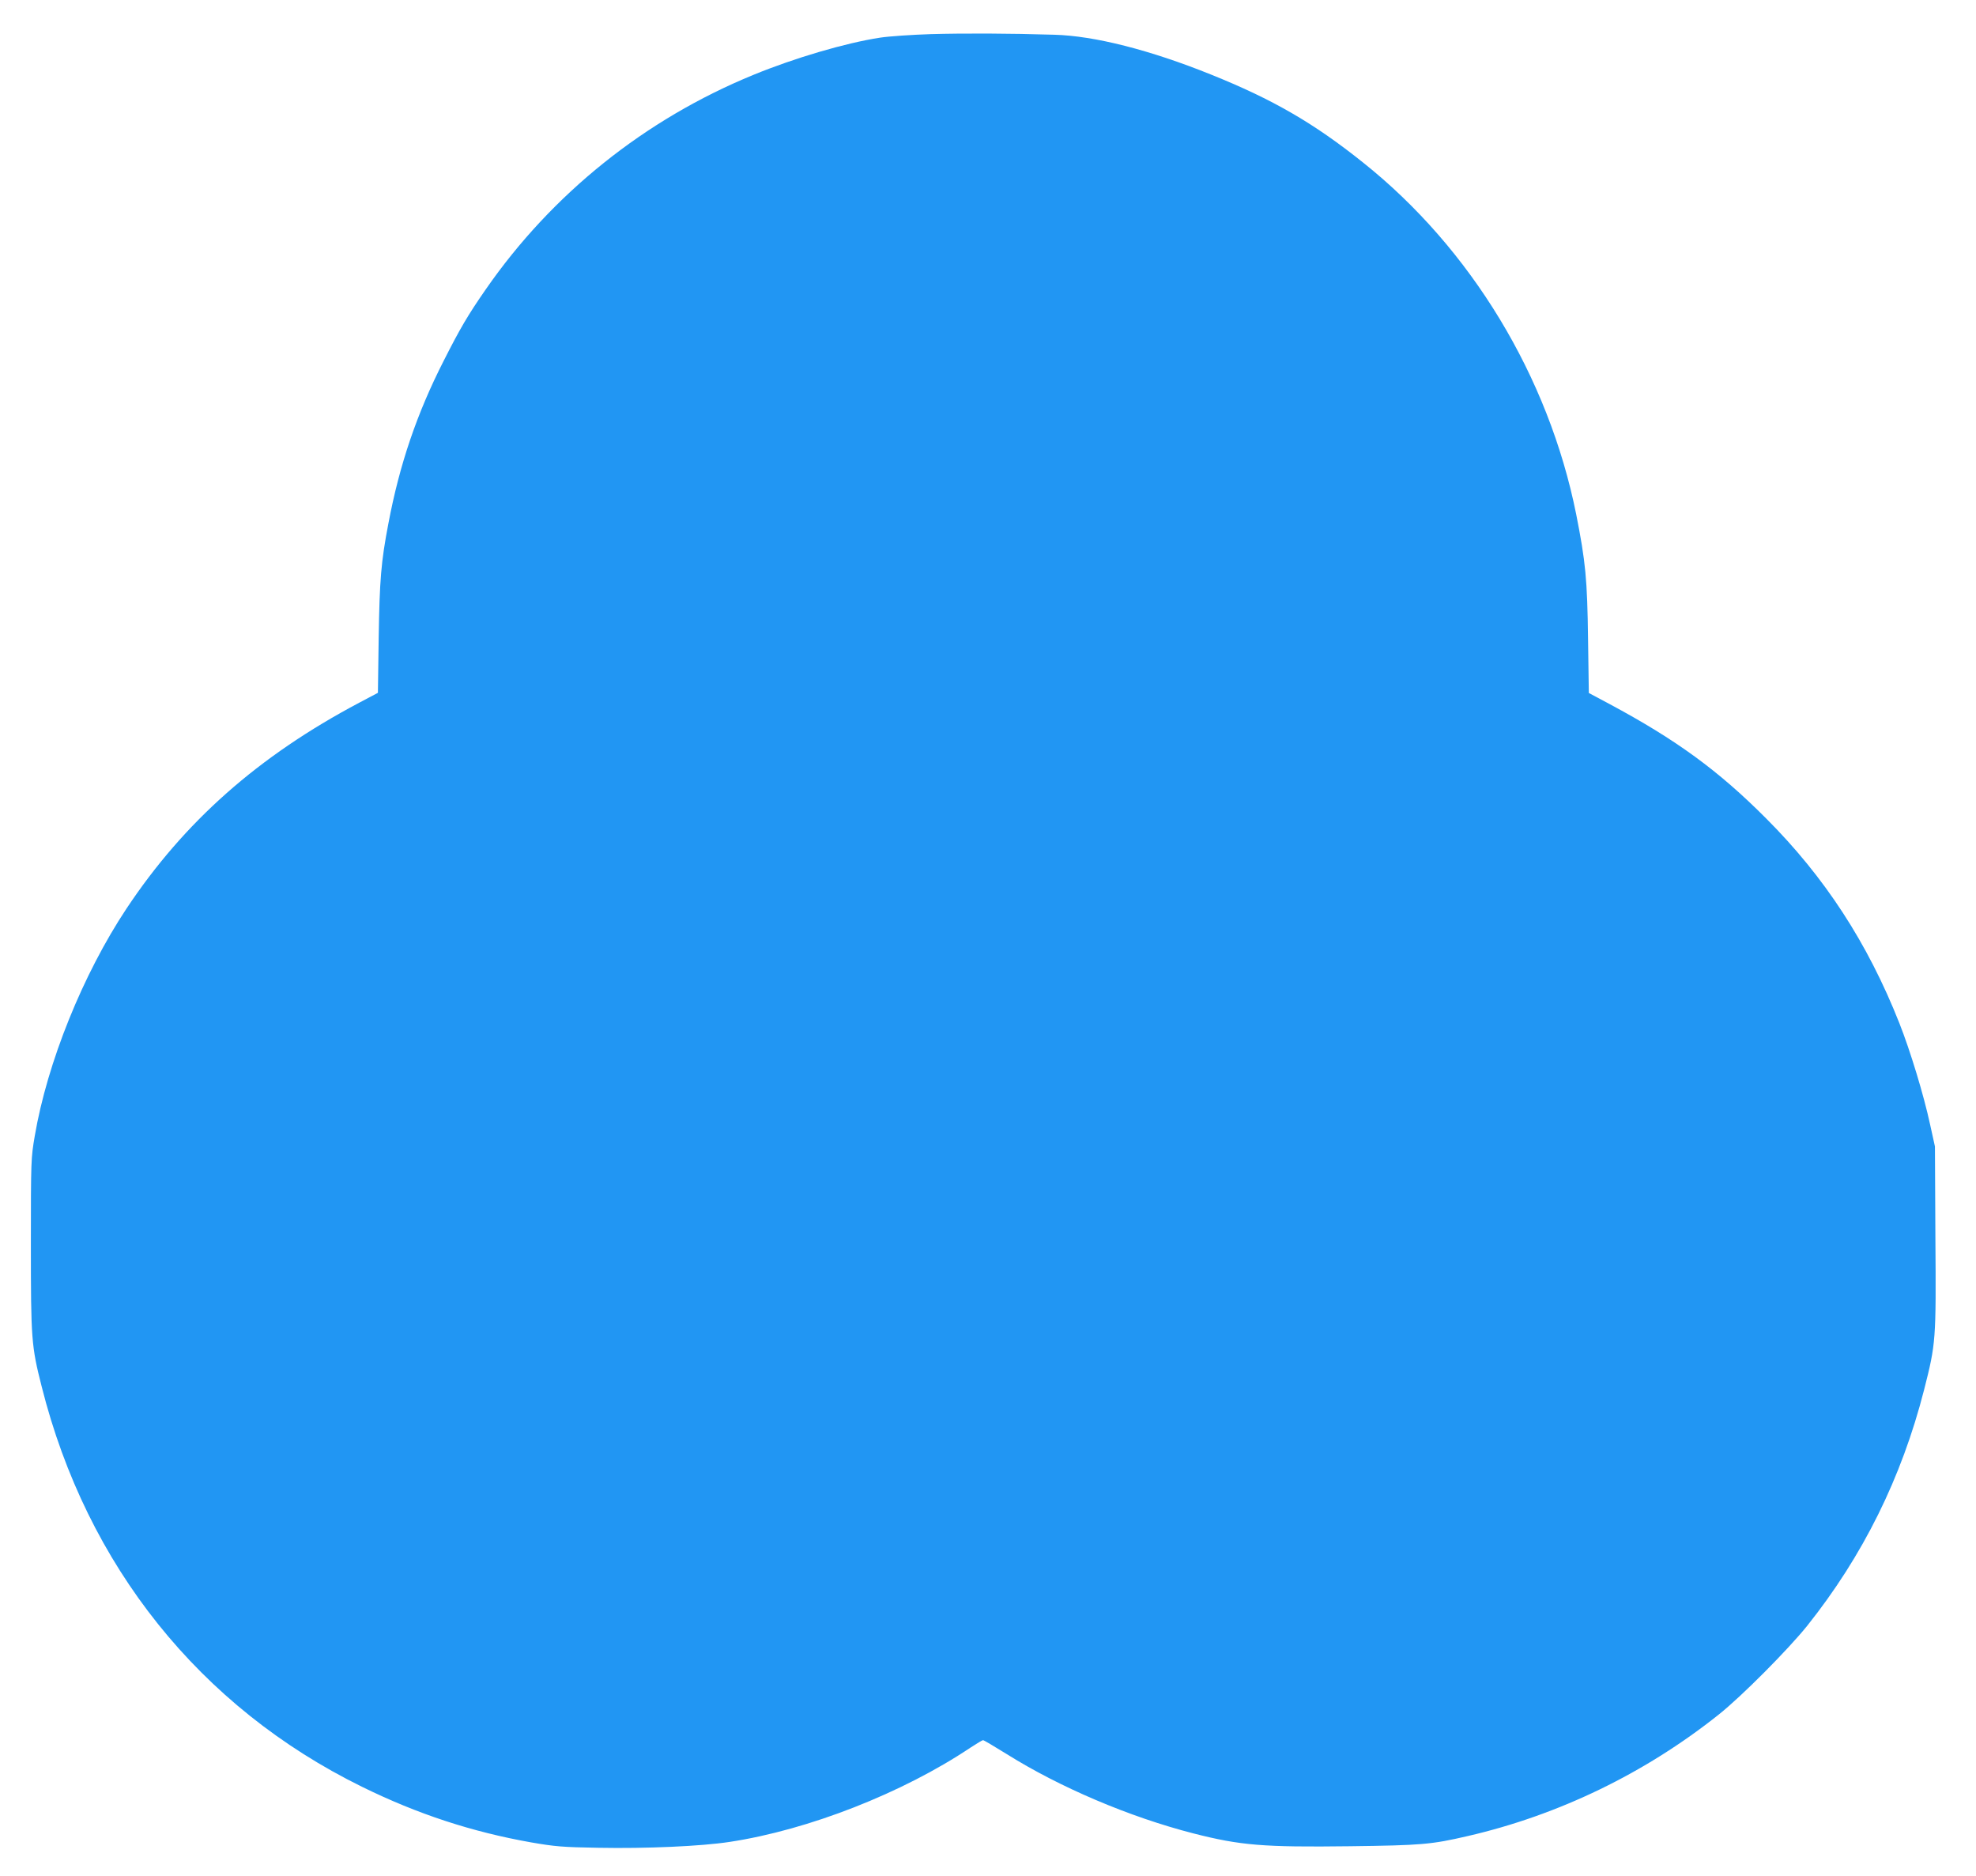
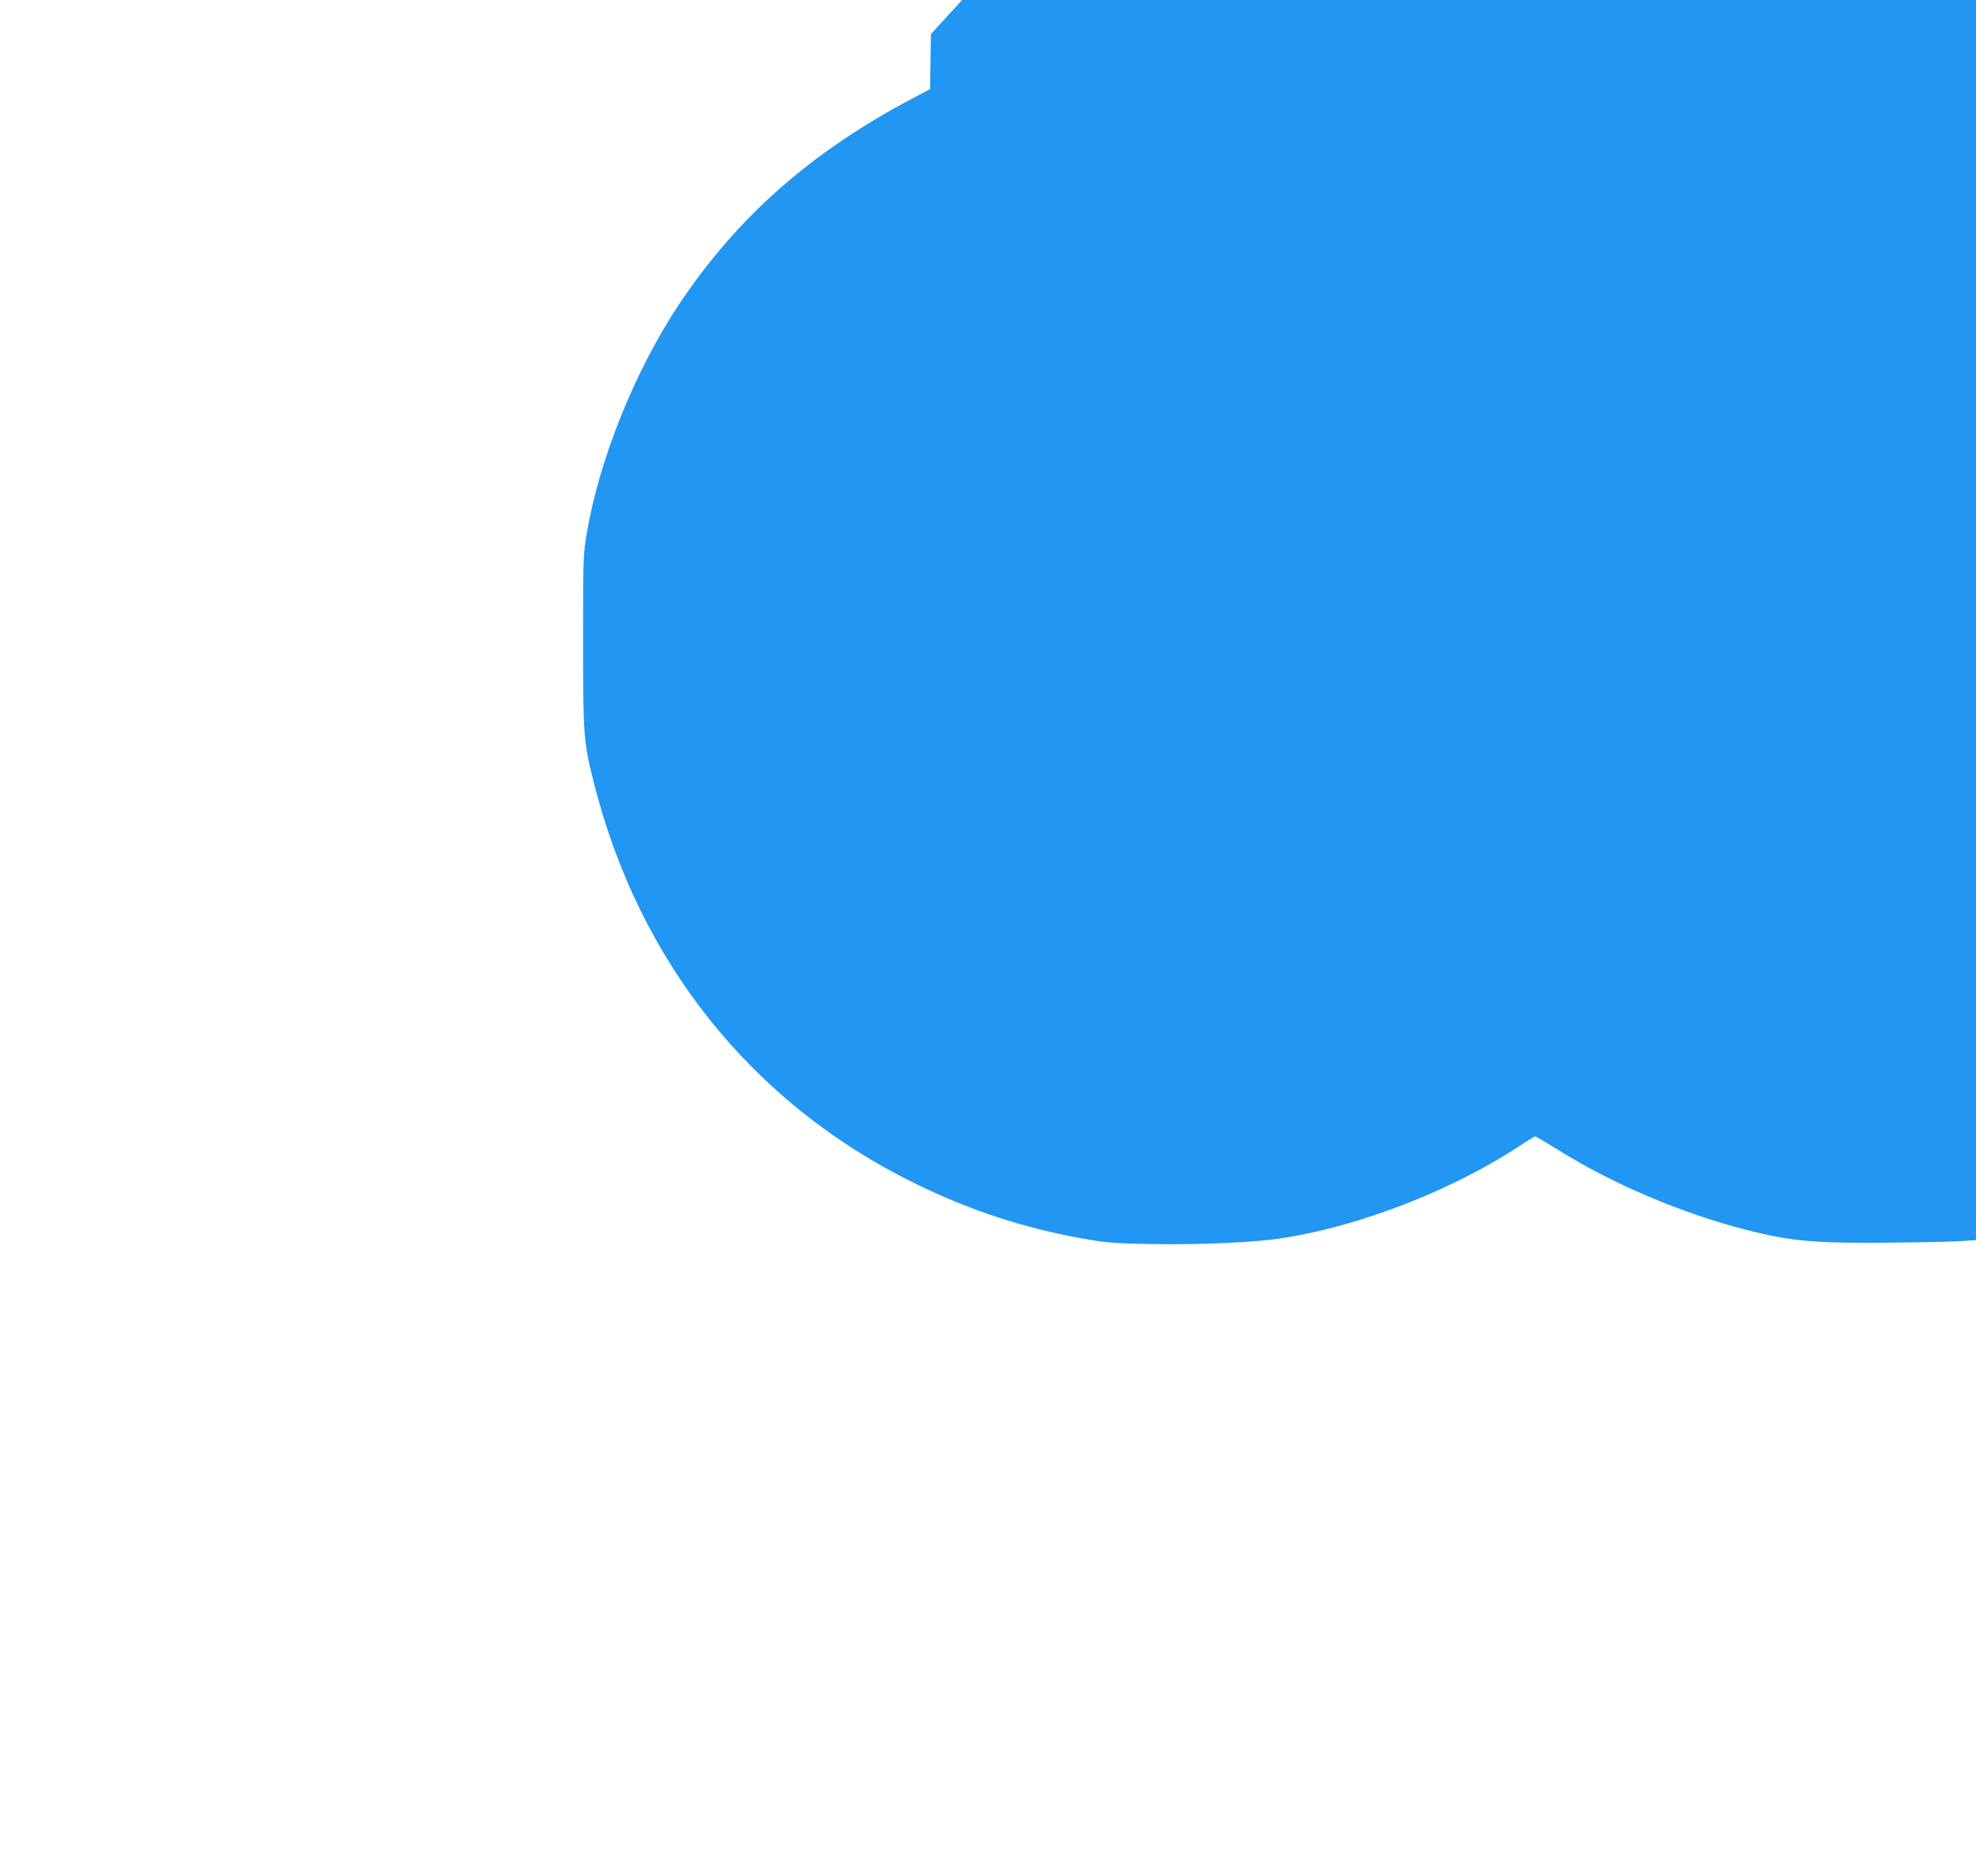
<svg xmlns="http://www.w3.org/2000/svg" version="1.0" width="1280pt" height="1215pt" viewBox="0 0 1280 1215" preserveAspectRatio="xMidYMid meet">
  <g transform="translate(0,1215) scale(0.1,-0.1)" fill="#2196f3" stroke="none">
-     <path d="M6030 11929 c-124 -4 -272 -14 -330 -23 -222 -34 -552 -131 -820 -241 -703 -288 -1305 -771 -1734 -1390 -116 -167 -166 -253 -271 -460 -175 -343 -287 -674 -359 -1055 -48 -250 -57 -366 -63 -741 l-5 -356 -121 -64 c-655 -347 -1133 -770 -1508 -1334 -282 -425 -513 -997 -594 -1473 -24 -141 -25 -155 -25 -700 0 -614 3 -659 70 -922 292 -1160 1025 -2076 2075 -2592 360 -177 712 -292 1095 -360 156 -27 203 -31 435 -35 312 -6 668 10 851 38 510 77 1122 317 1561 611 40 26 76 48 81 48 5 0 74 -41 153 -90 343 -215 793 -407 1210 -514 305 -78 453 -90 1014 -83 463 6 526 11 763 66 589 136 1149 407 1627 788 147 117 447 419 571 573 362 454 612 959 758 1530 76 299 78 319 73 983 l-3 592 -32 145 c-40 186 -128 476 -199 655 -205 518 -483 945 -863 1325 -309 310 -582 509 -1015 741 l-133 71 -5 346 c-5 391 -16 504 -77 812 -179 891 -681 1720 -1380 2277 -321 257 -587 410 -985 570 -394 159 -756 251 -1015 258 -290 9 -580 10 -800 4z" />
+     <path d="M6030 11929 l-5 -356 -121 -64 c-655 -347 -1133 -770 -1508 -1334 -282 -425 -513 -997 -594 -1473 -24 -141 -25 -155 -25 -700 0 -614 3 -659 70 -922 292 -1160 1025 -2076 2075 -2592 360 -177 712 -292 1095 -360 156 -27 203 -31 435 -35 312 -6 668 10 851 38 510 77 1122 317 1561 611 40 26 76 48 81 48 5 0 74 -41 153 -90 343 -215 793 -407 1210 -514 305 -78 453 -90 1014 -83 463 6 526 11 763 66 589 136 1149 407 1627 788 147 117 447 419 571 573 362 454 612 959 758 1530 76 299 78 319 73 983 l-3 592 -32 145 c-40 186 -128 476 -199 655 -205 518 -483 945 -863 1325 -309 310 -582 509 -1015 741 l-133 71 -5 346 c-5 391 -16 504 -77 812 -179 891 -681 1720 -1380 2277 -321 257 -587 410 -985 570 -394 159 -756 251 -1015 258 -290 9 -580 10 -800 4z" />
  </g>
</svg>